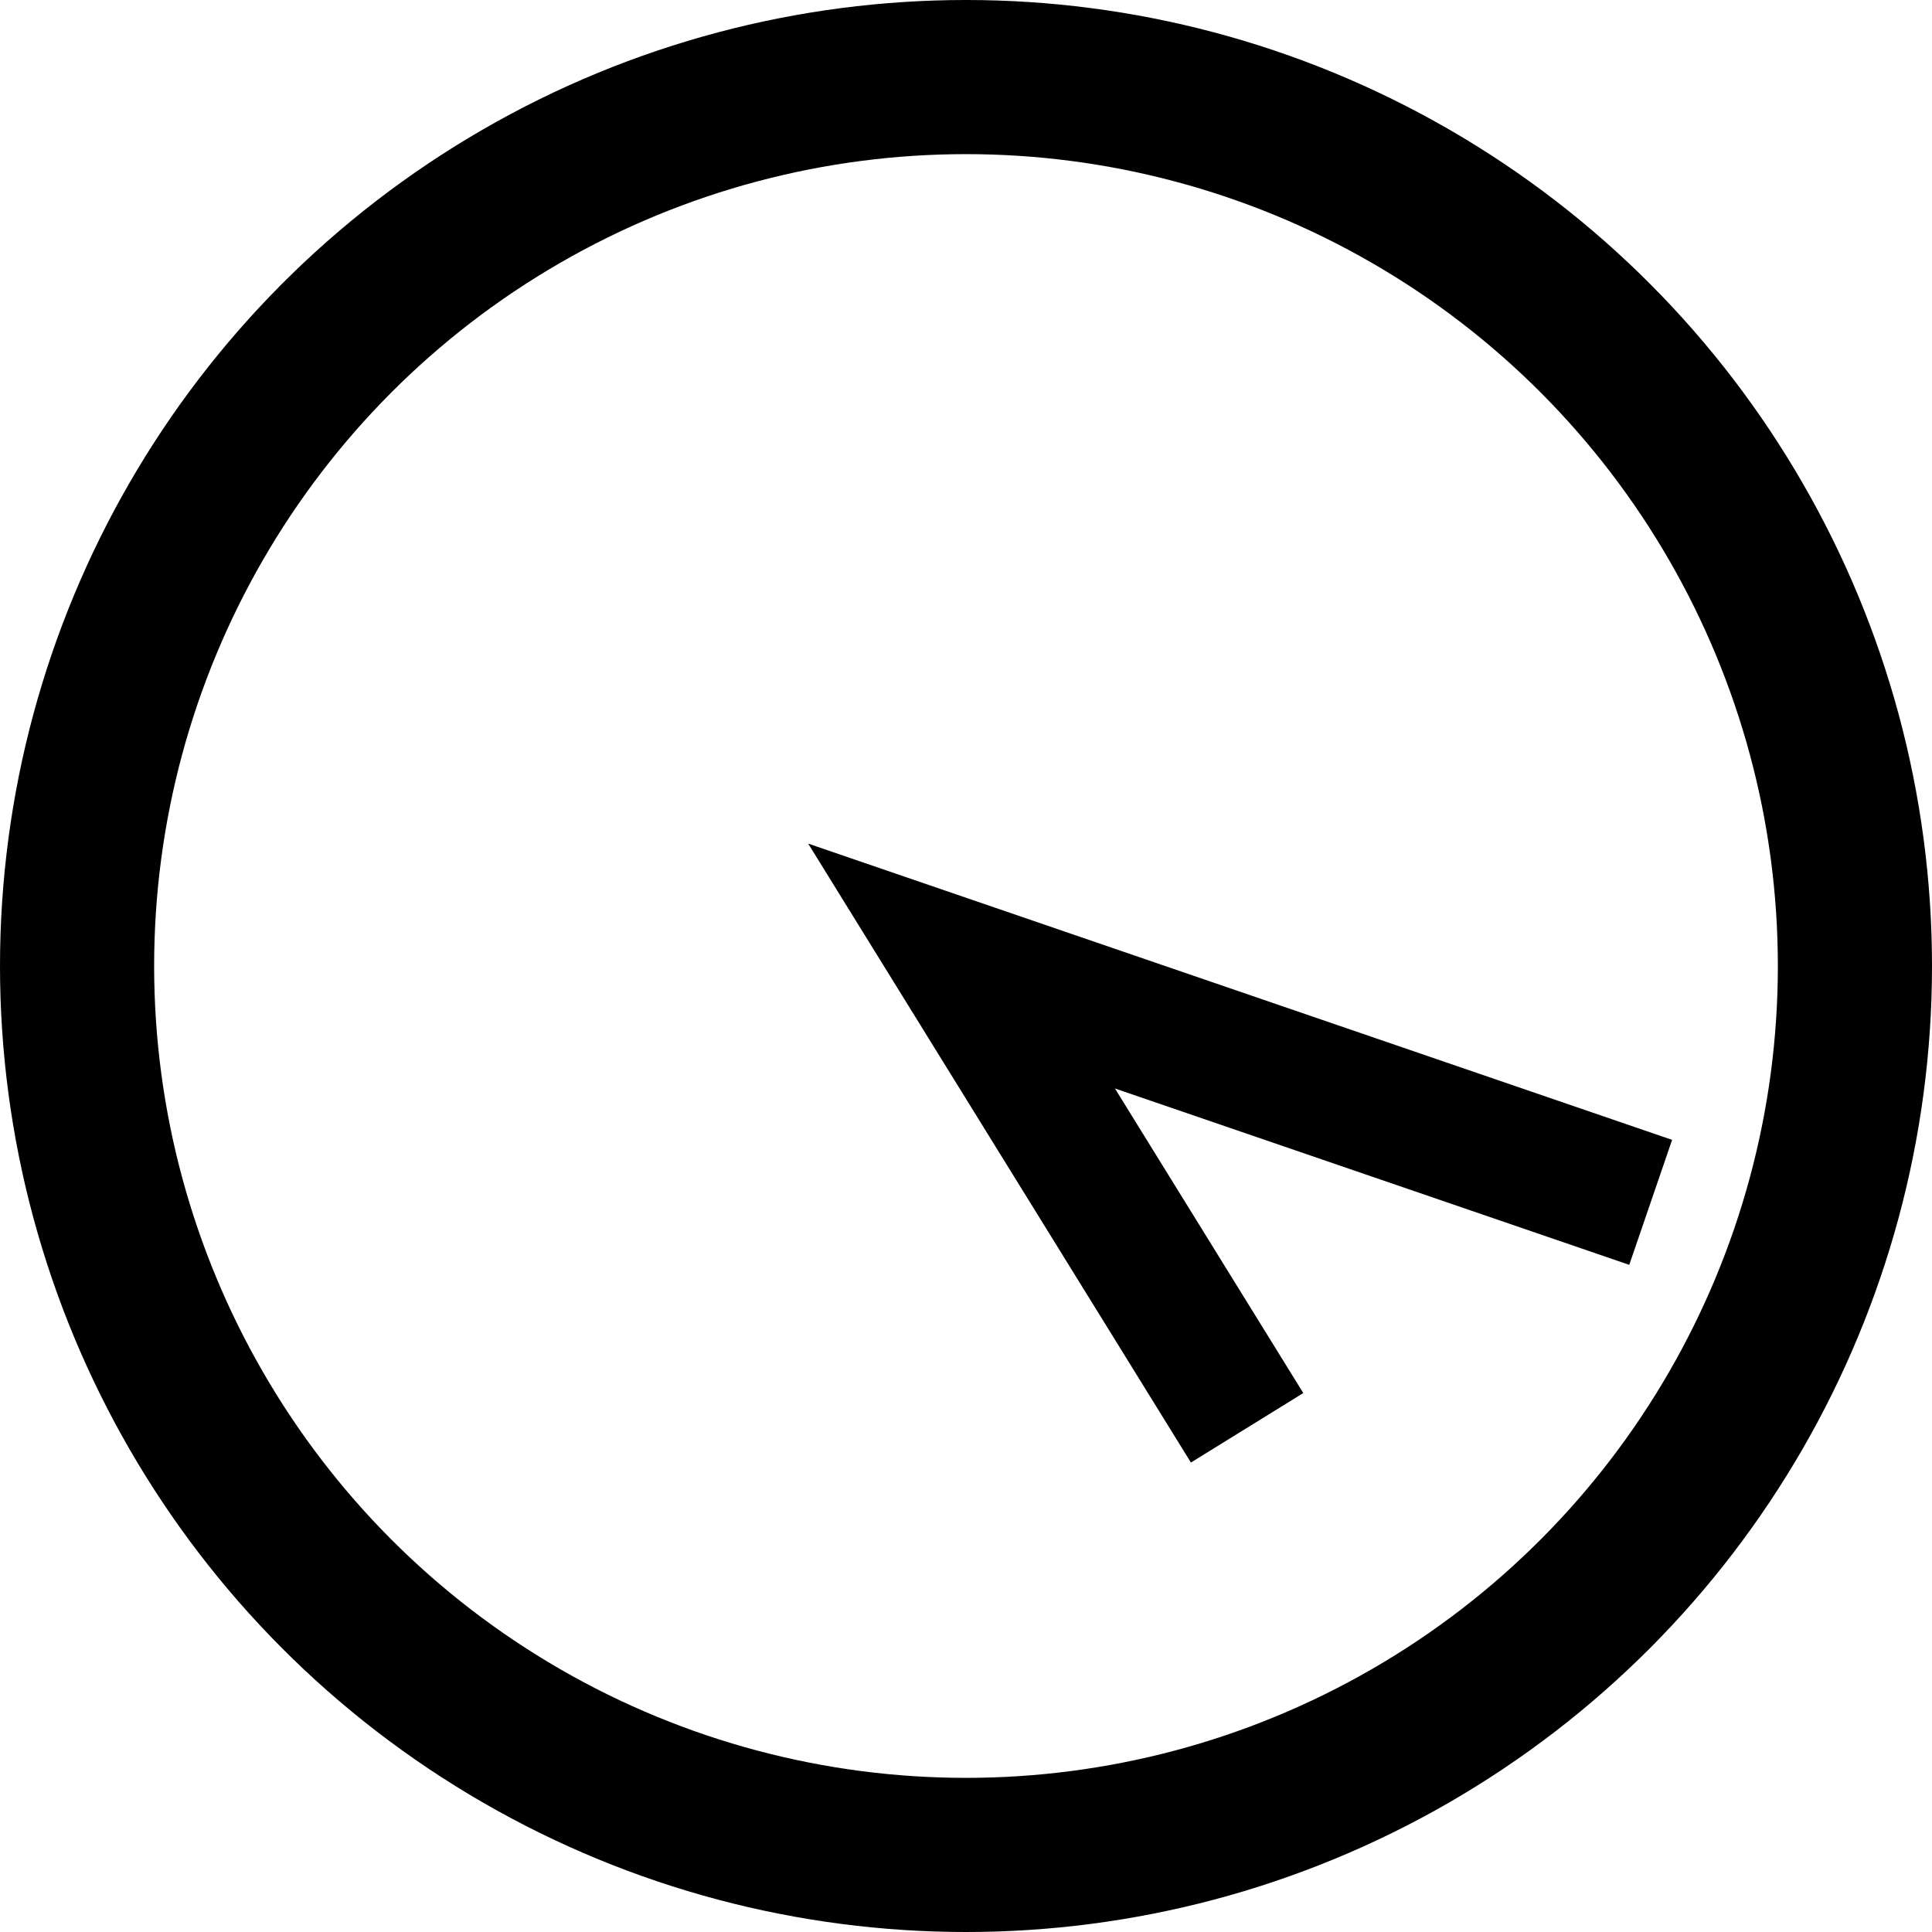
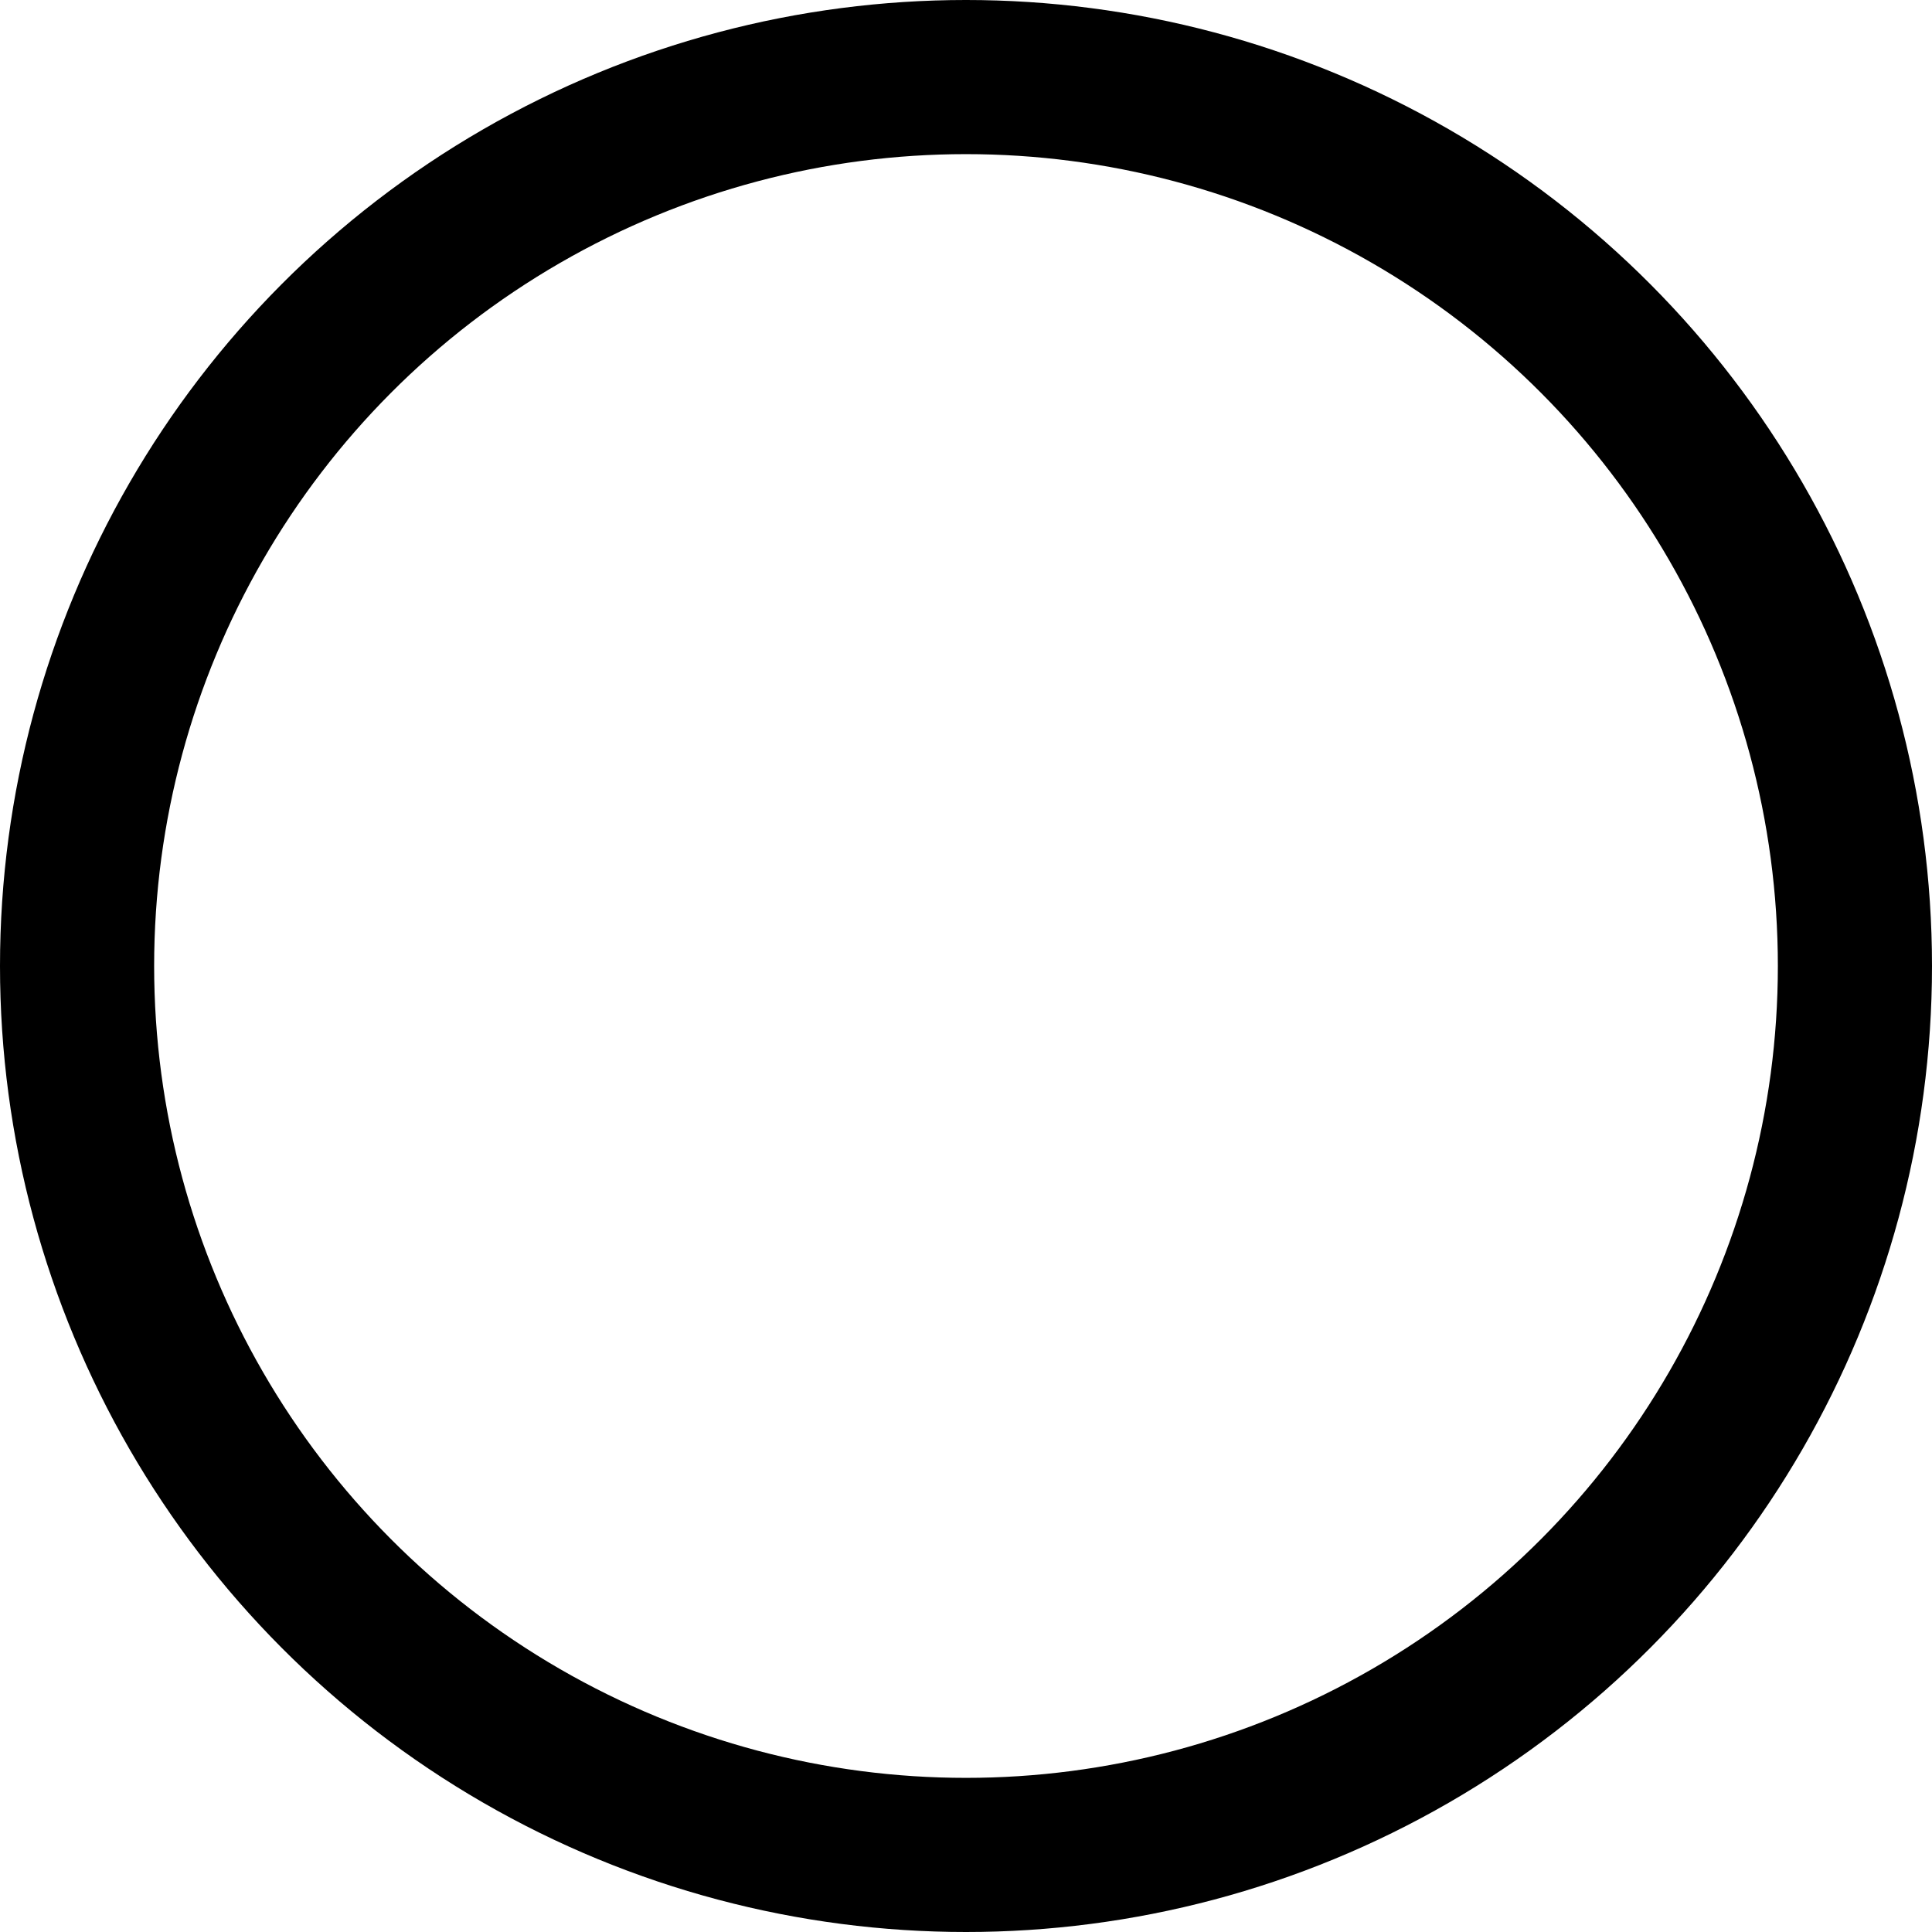
<svg xmlns="http://www.w3.org/2000/svg" width="43.87" height="43.87" viewBox="0 0 43.87 43.87">
  <g id="グループ_15" data-name="グループ 15" transform="translate(3317 -8715.064)">
    <g id="楕円形_7" data-name="楕円形 7" transform="translate(-3317 8715.064)" fill="none" stroke="#000" stroke-width="3.5">
-       <circle cx="21.935" cy="21.935" r="21.935" stroke="none" />
      <circle cx="21.935" cy="21.935" r="20.185" fill="none" />
    </g>
-     <path id="パス_17" data-name="パス 17" d="M-3243.682,8790.391l-6.484-10.485,15.648,5.366" transform="translate(-45 -42.906)" fill="none" stroke="#000" stroke-width="3" />
  </g>
</svg>